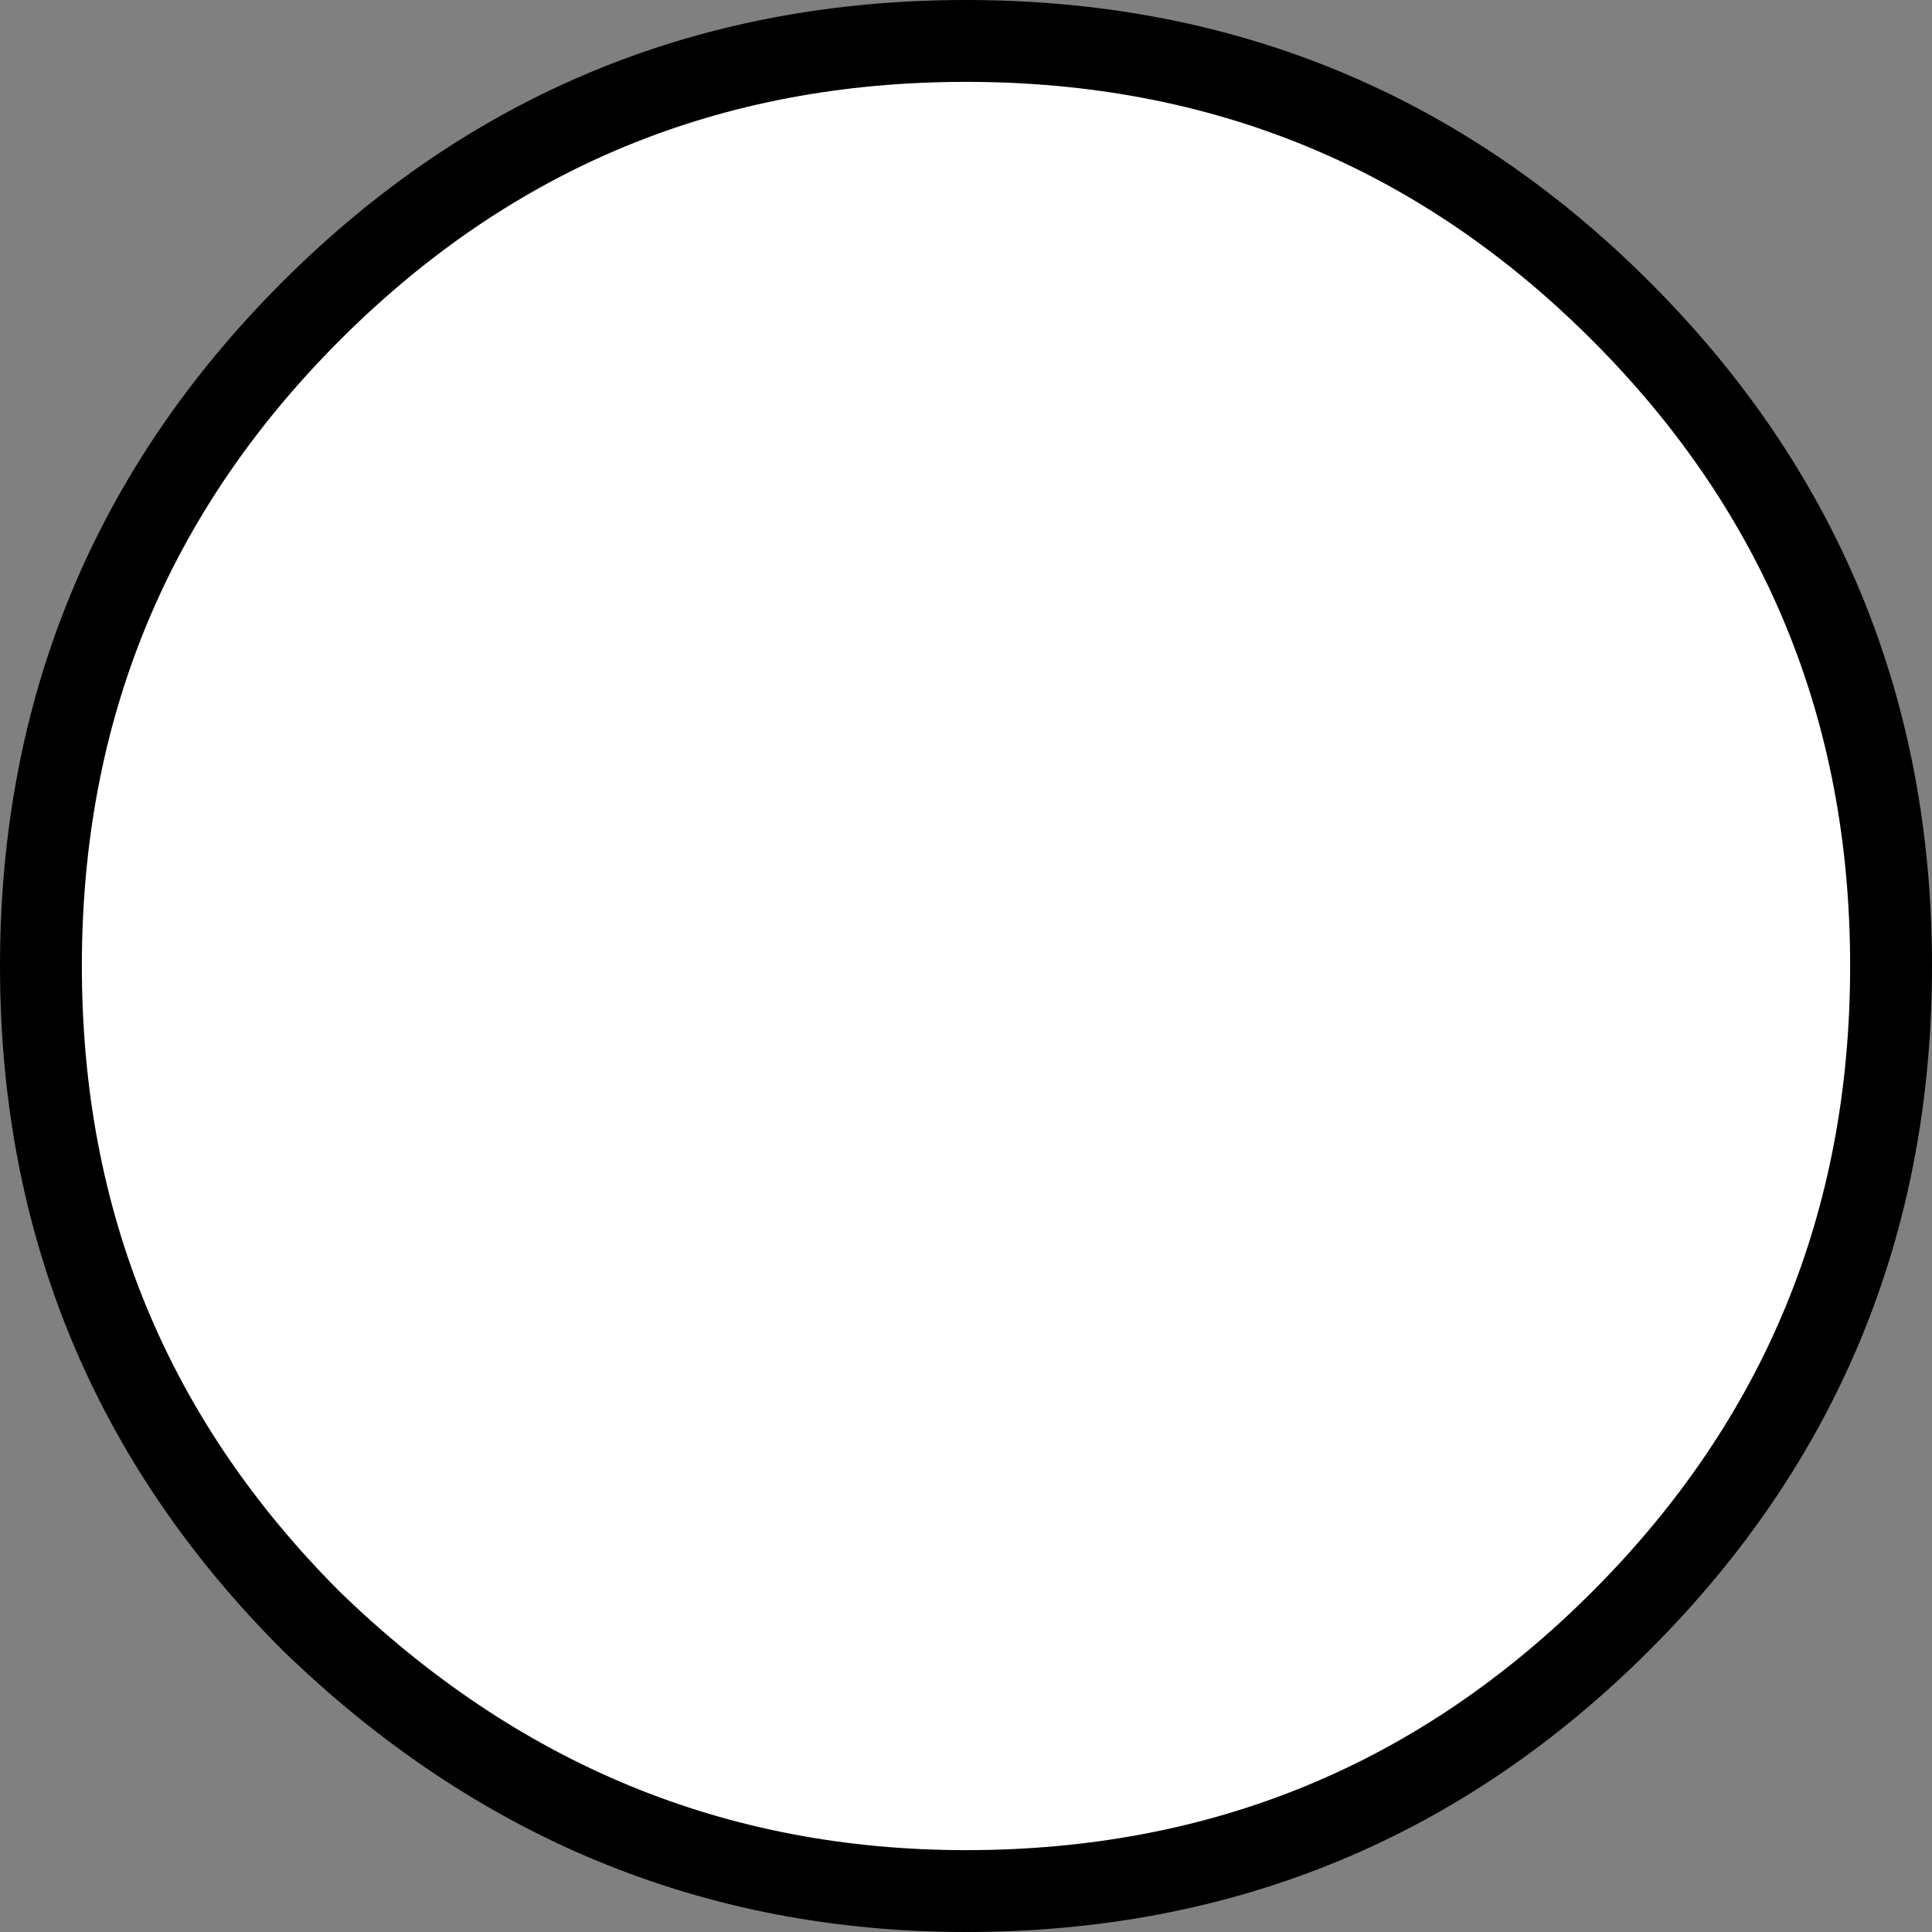
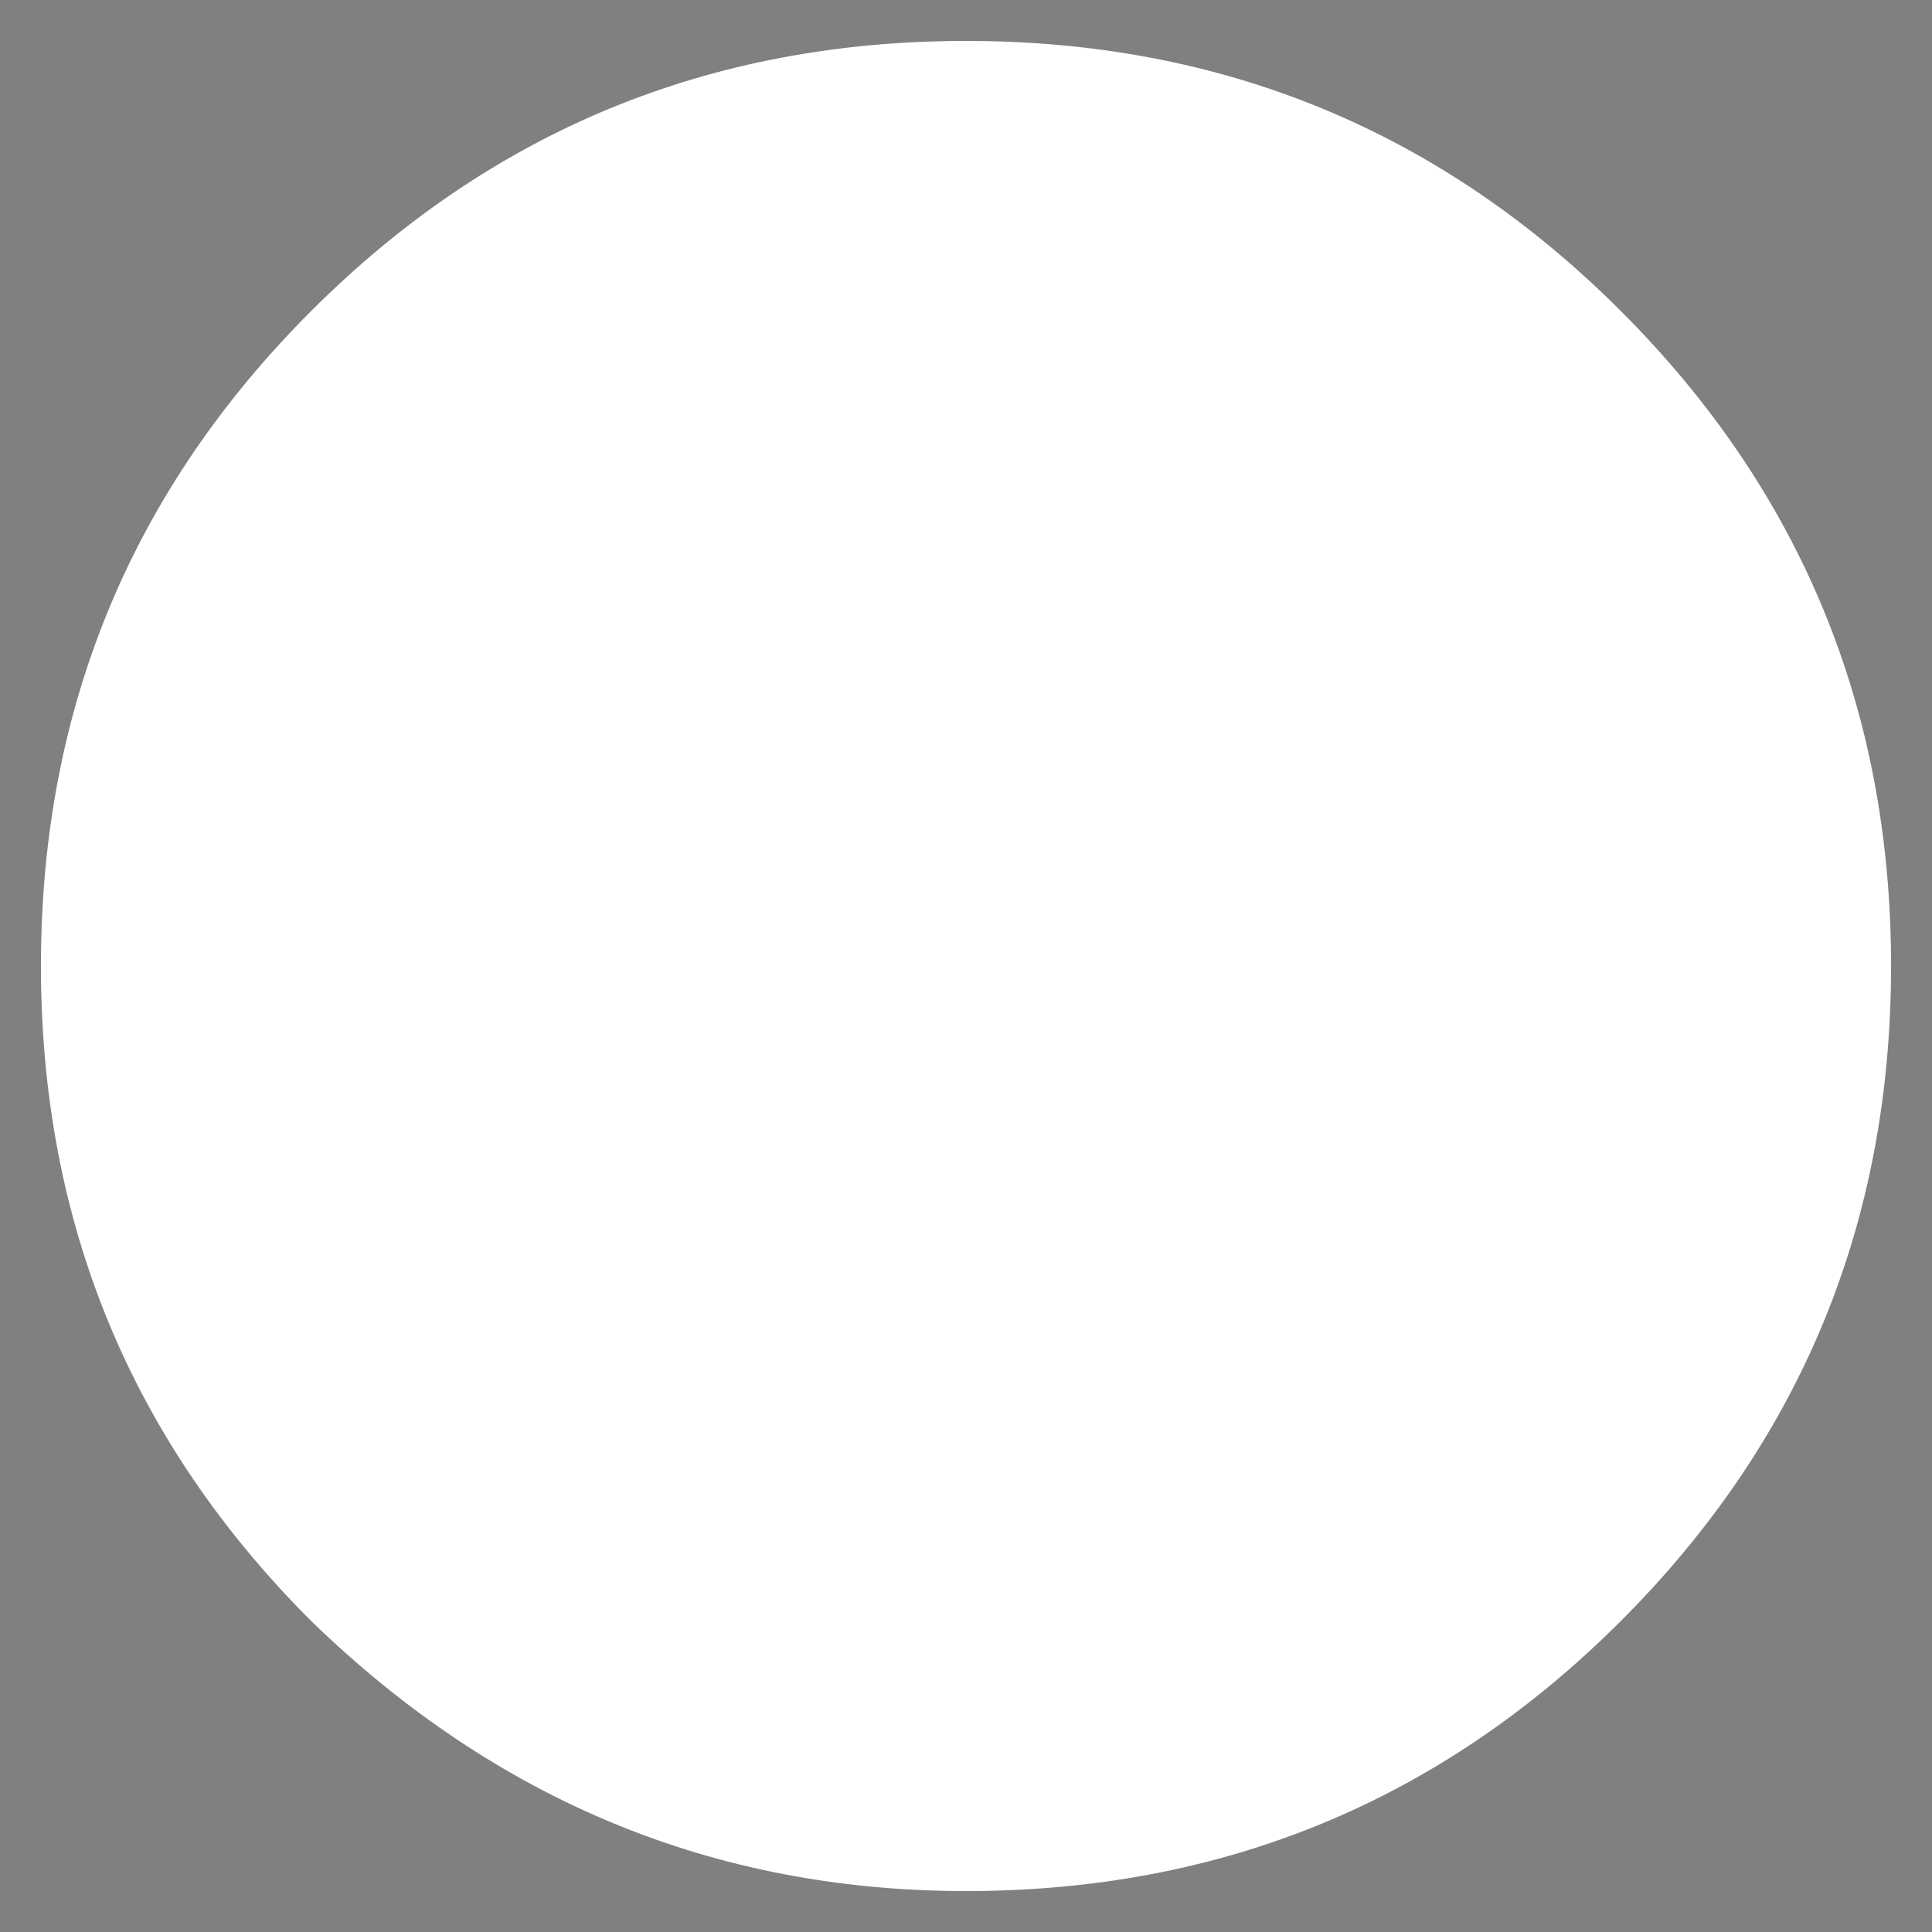
<svg xmlns="http://www.w3.org/2000/svg" height="11.8px" width="11.8px">
  <rect width="100%" height="100%" fill="#808080" stroke="none" />
  <g transform="matrix(1.0, 0.0, 0.0, 1.0, -487.3, -2573.0)">
    <path d="M489.2 2574.9 Q490.85 2573.25 493.2 2573.25 495.55 2573.25 497.2 2574.9 498.85 2576.55 498.85 2578.9 498.85 2581.25 497.2 2582.9 495.55 2584.55 493.2 2584.55 490.9 2584.55 489.2 2582.9 487.55 2581.25 487.55 2578.9 487.55 2576.55 489.2 2574.9" fill="#ffffff" fill-rule="evenodd" stroke="none" />
-     <path d="M489.2 2574.9 Q487.55 2576.55 487.55 2578.9 487.55 2581.25 489.2 2582.9 490.9 2584.55 493.2 2584.55 495.55 2584.55 497.2 2582.9 498.85 2581.25 498.85 2578.9 498.85 2576.55 497.2 2574.9 495.55 2573.25 493.2 2573.25 490.85 2573.25 489.2 2574.9 Z" fill="none" stroke="#000000" stroke-linecap="round" stroke-linejoin="round" stroke-width="0.5" />
  </g>
</svg>